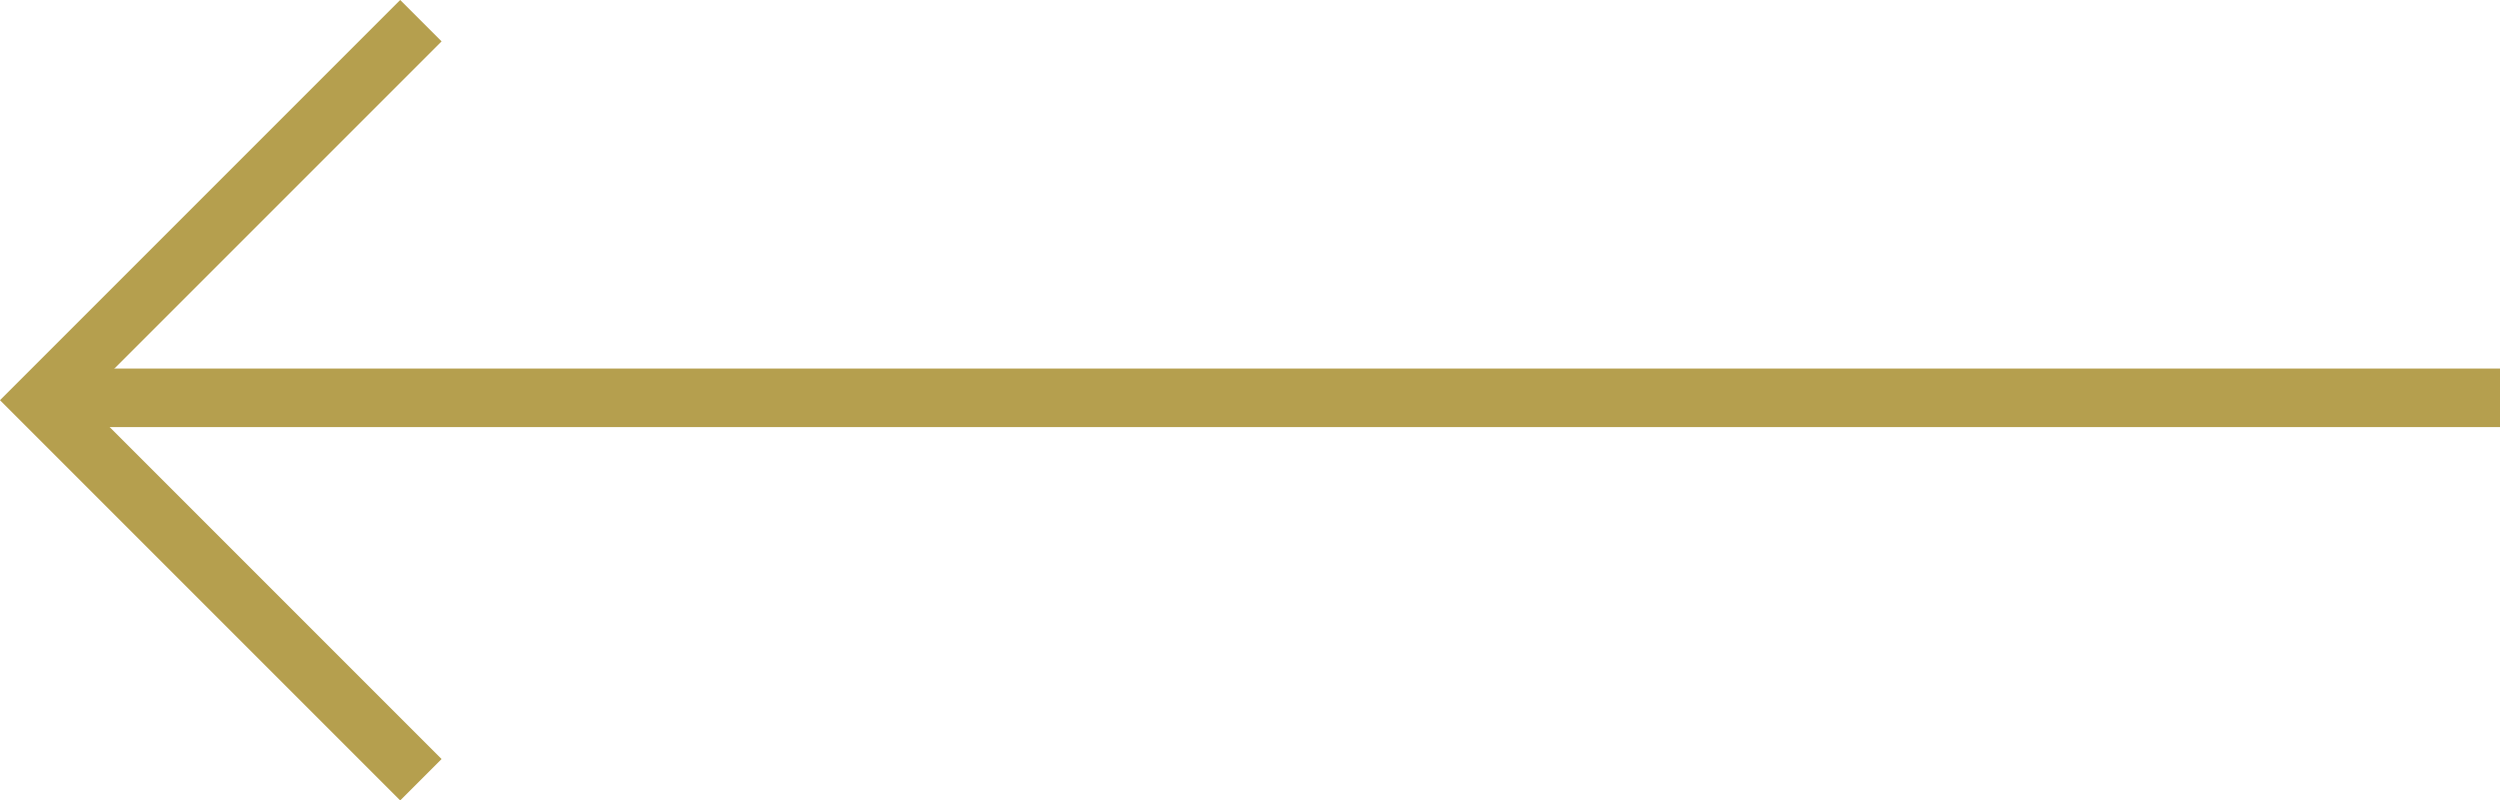
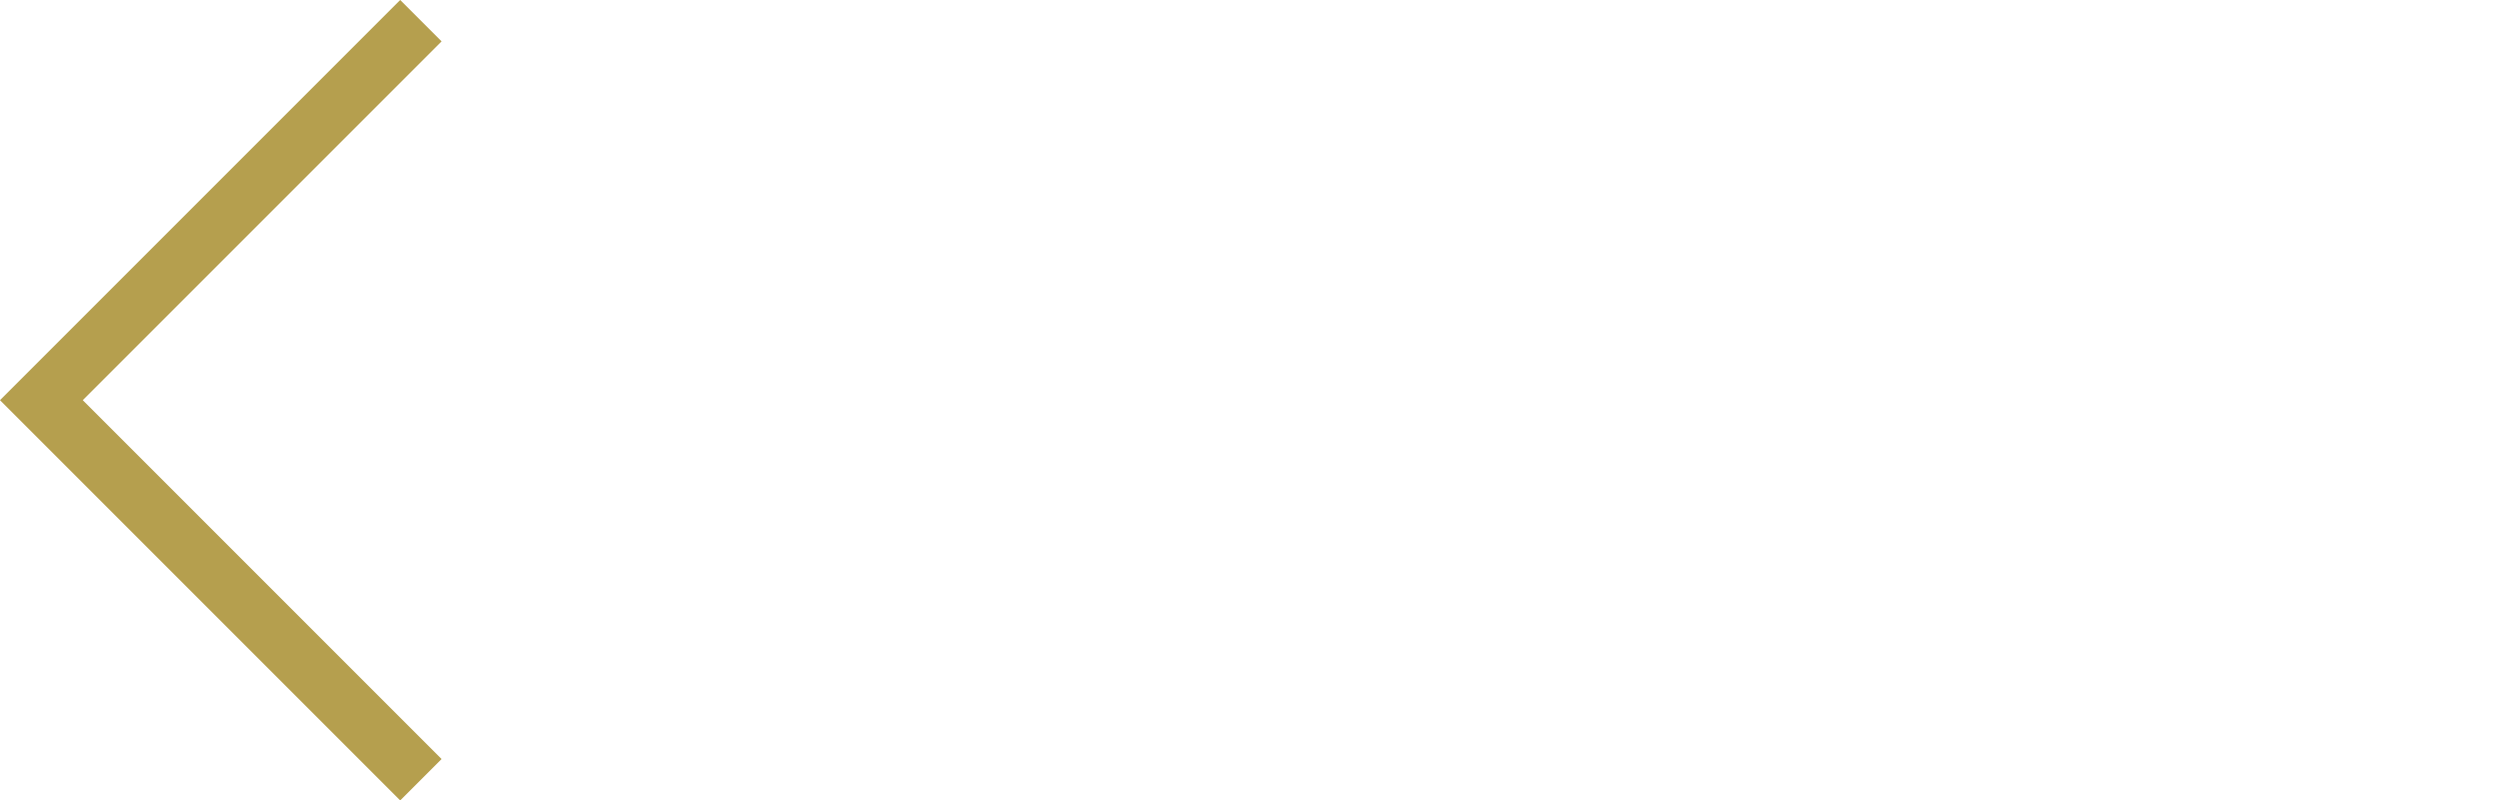
<svg xmlns="http://www.w3.org/2000/svg" width="85.414" height="27.347" viewBox="0 0 85.414 27.347">
  <g id="Group_97" data-name="Group 97" transform="translate(1.414 0.707)">
    <path id="Path_74" data-name="Path 74" d="M0,0,12.966,12.966,25.933,0" transform="translate(12.966) rotate(90)" fill="none" stroke="#b59f4e" stroke-width="2" />
-     <line id="Line_7" data-name="Line 7" x2="83.919" transform="translate(0.081 12.885)" fill="none" stroke="#b59f4e" stroke-width="2" />
  </g>
</svg>